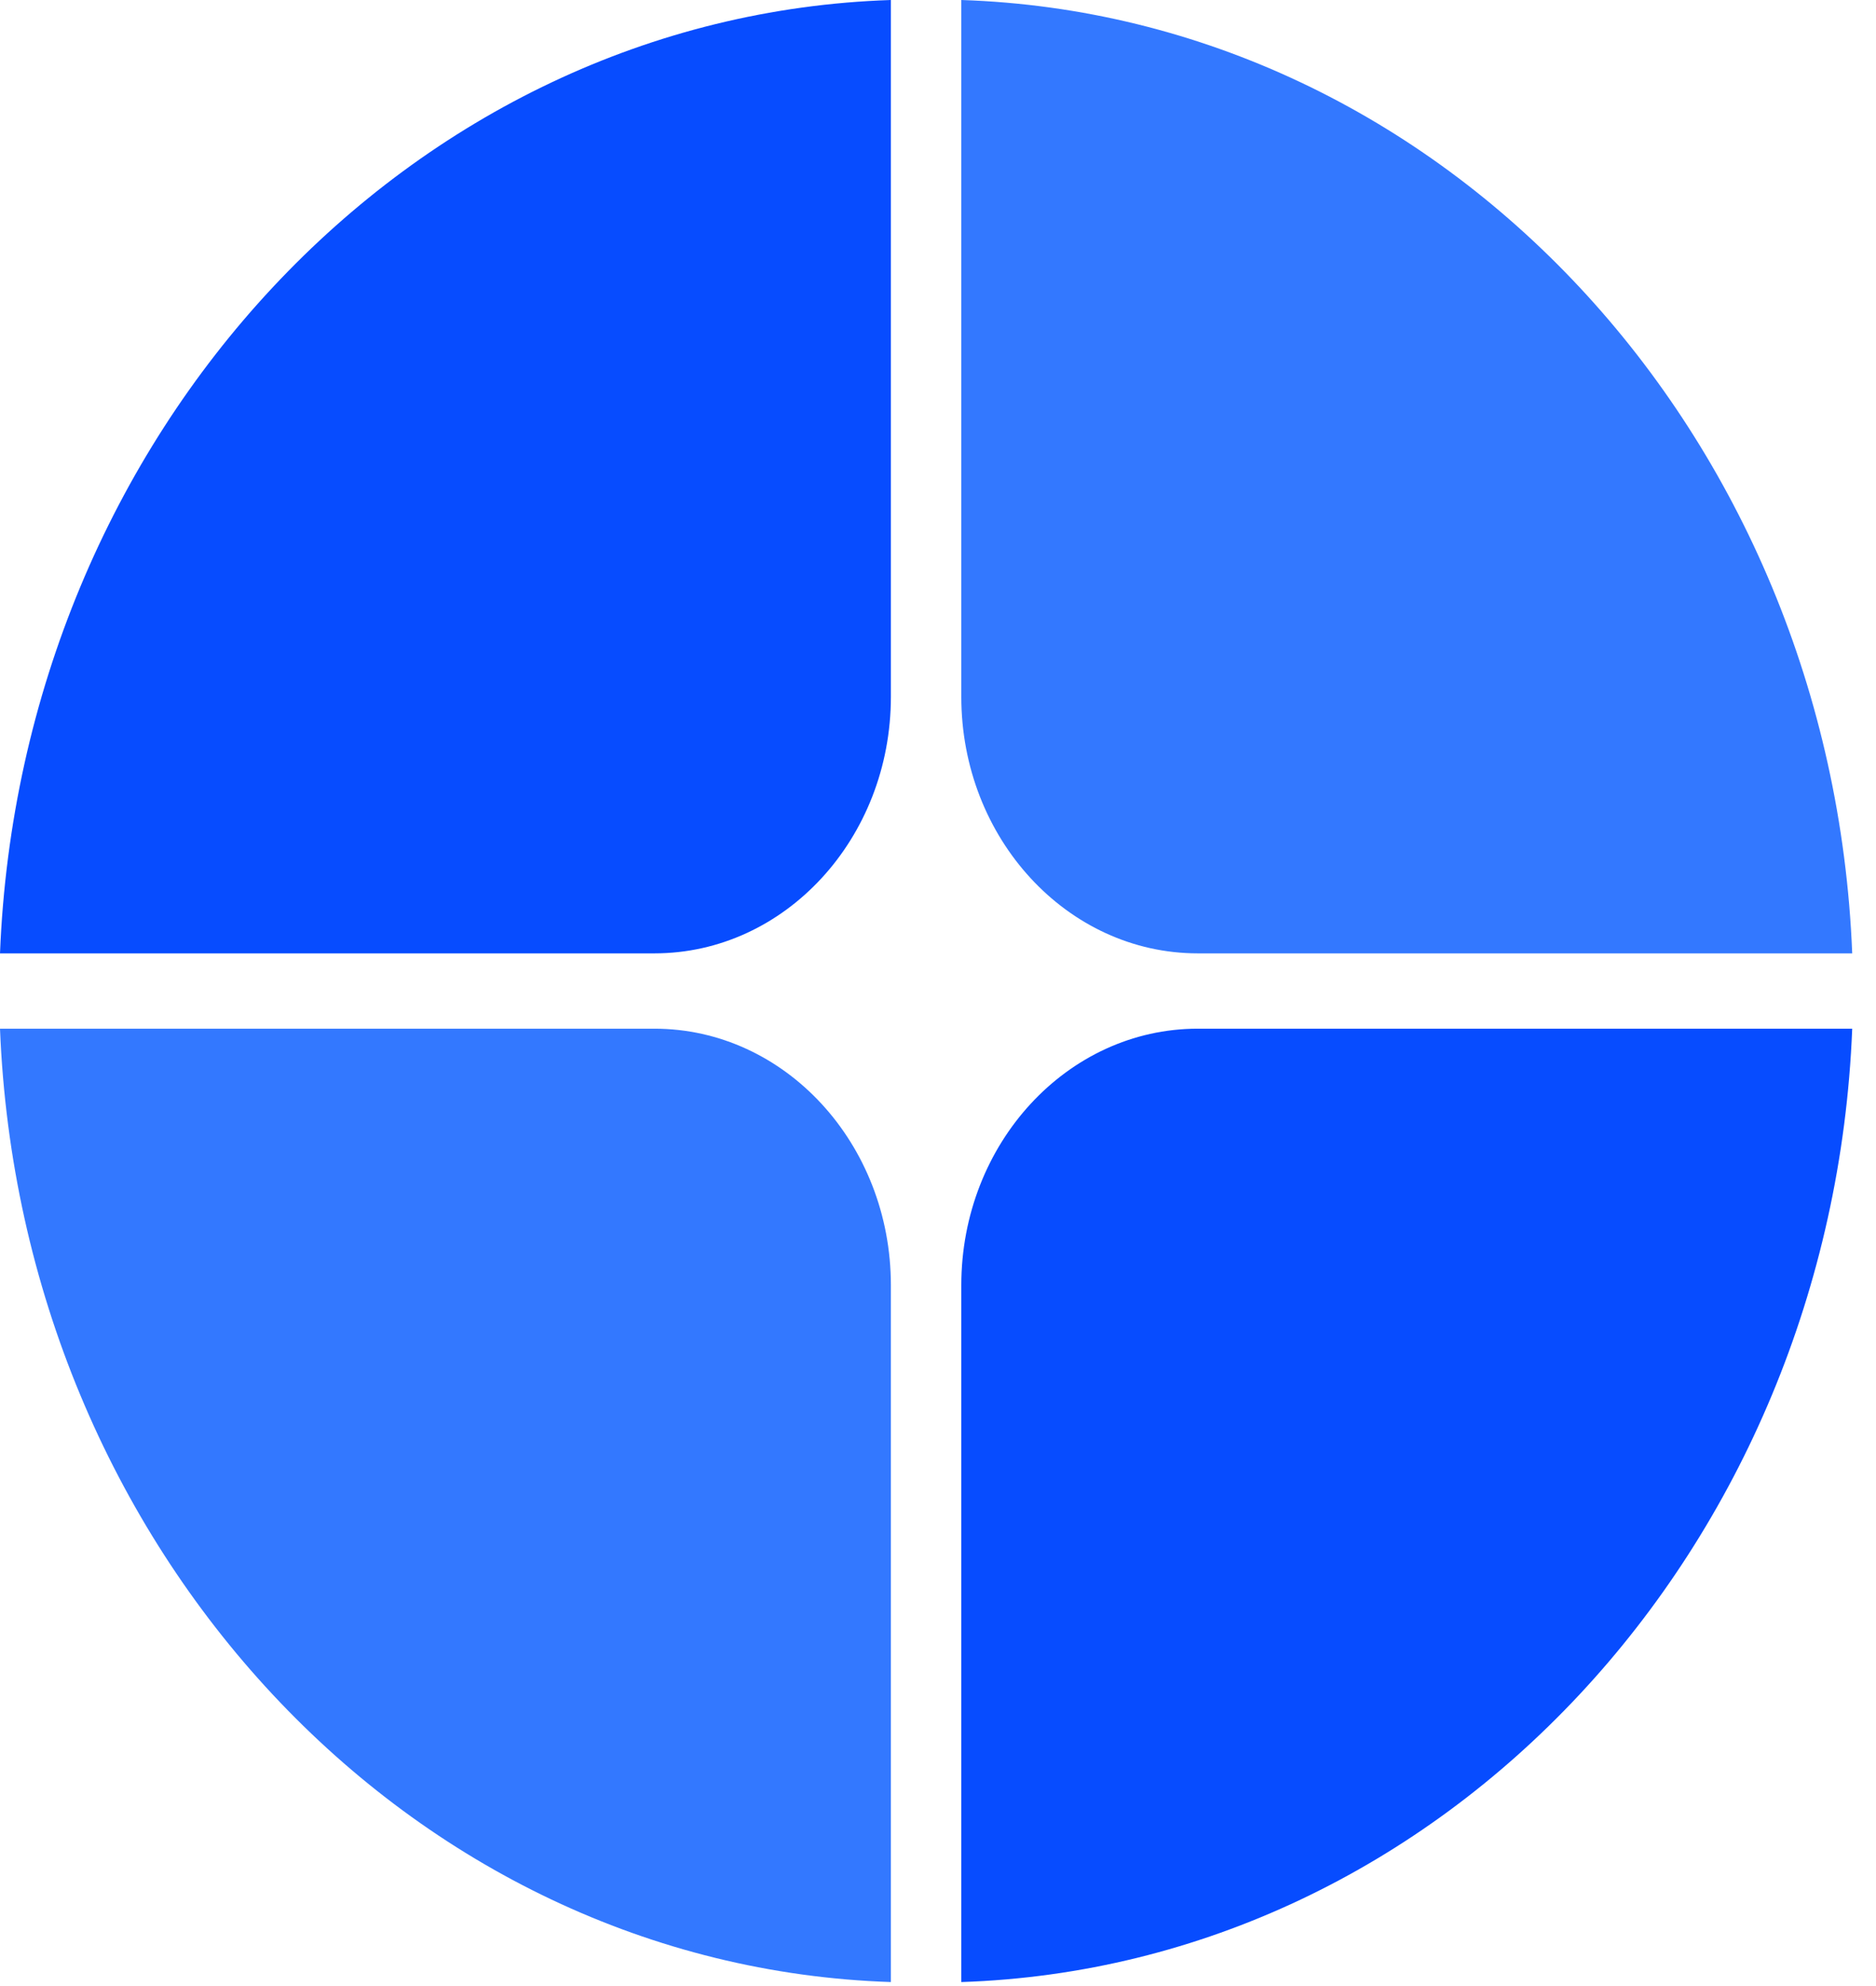
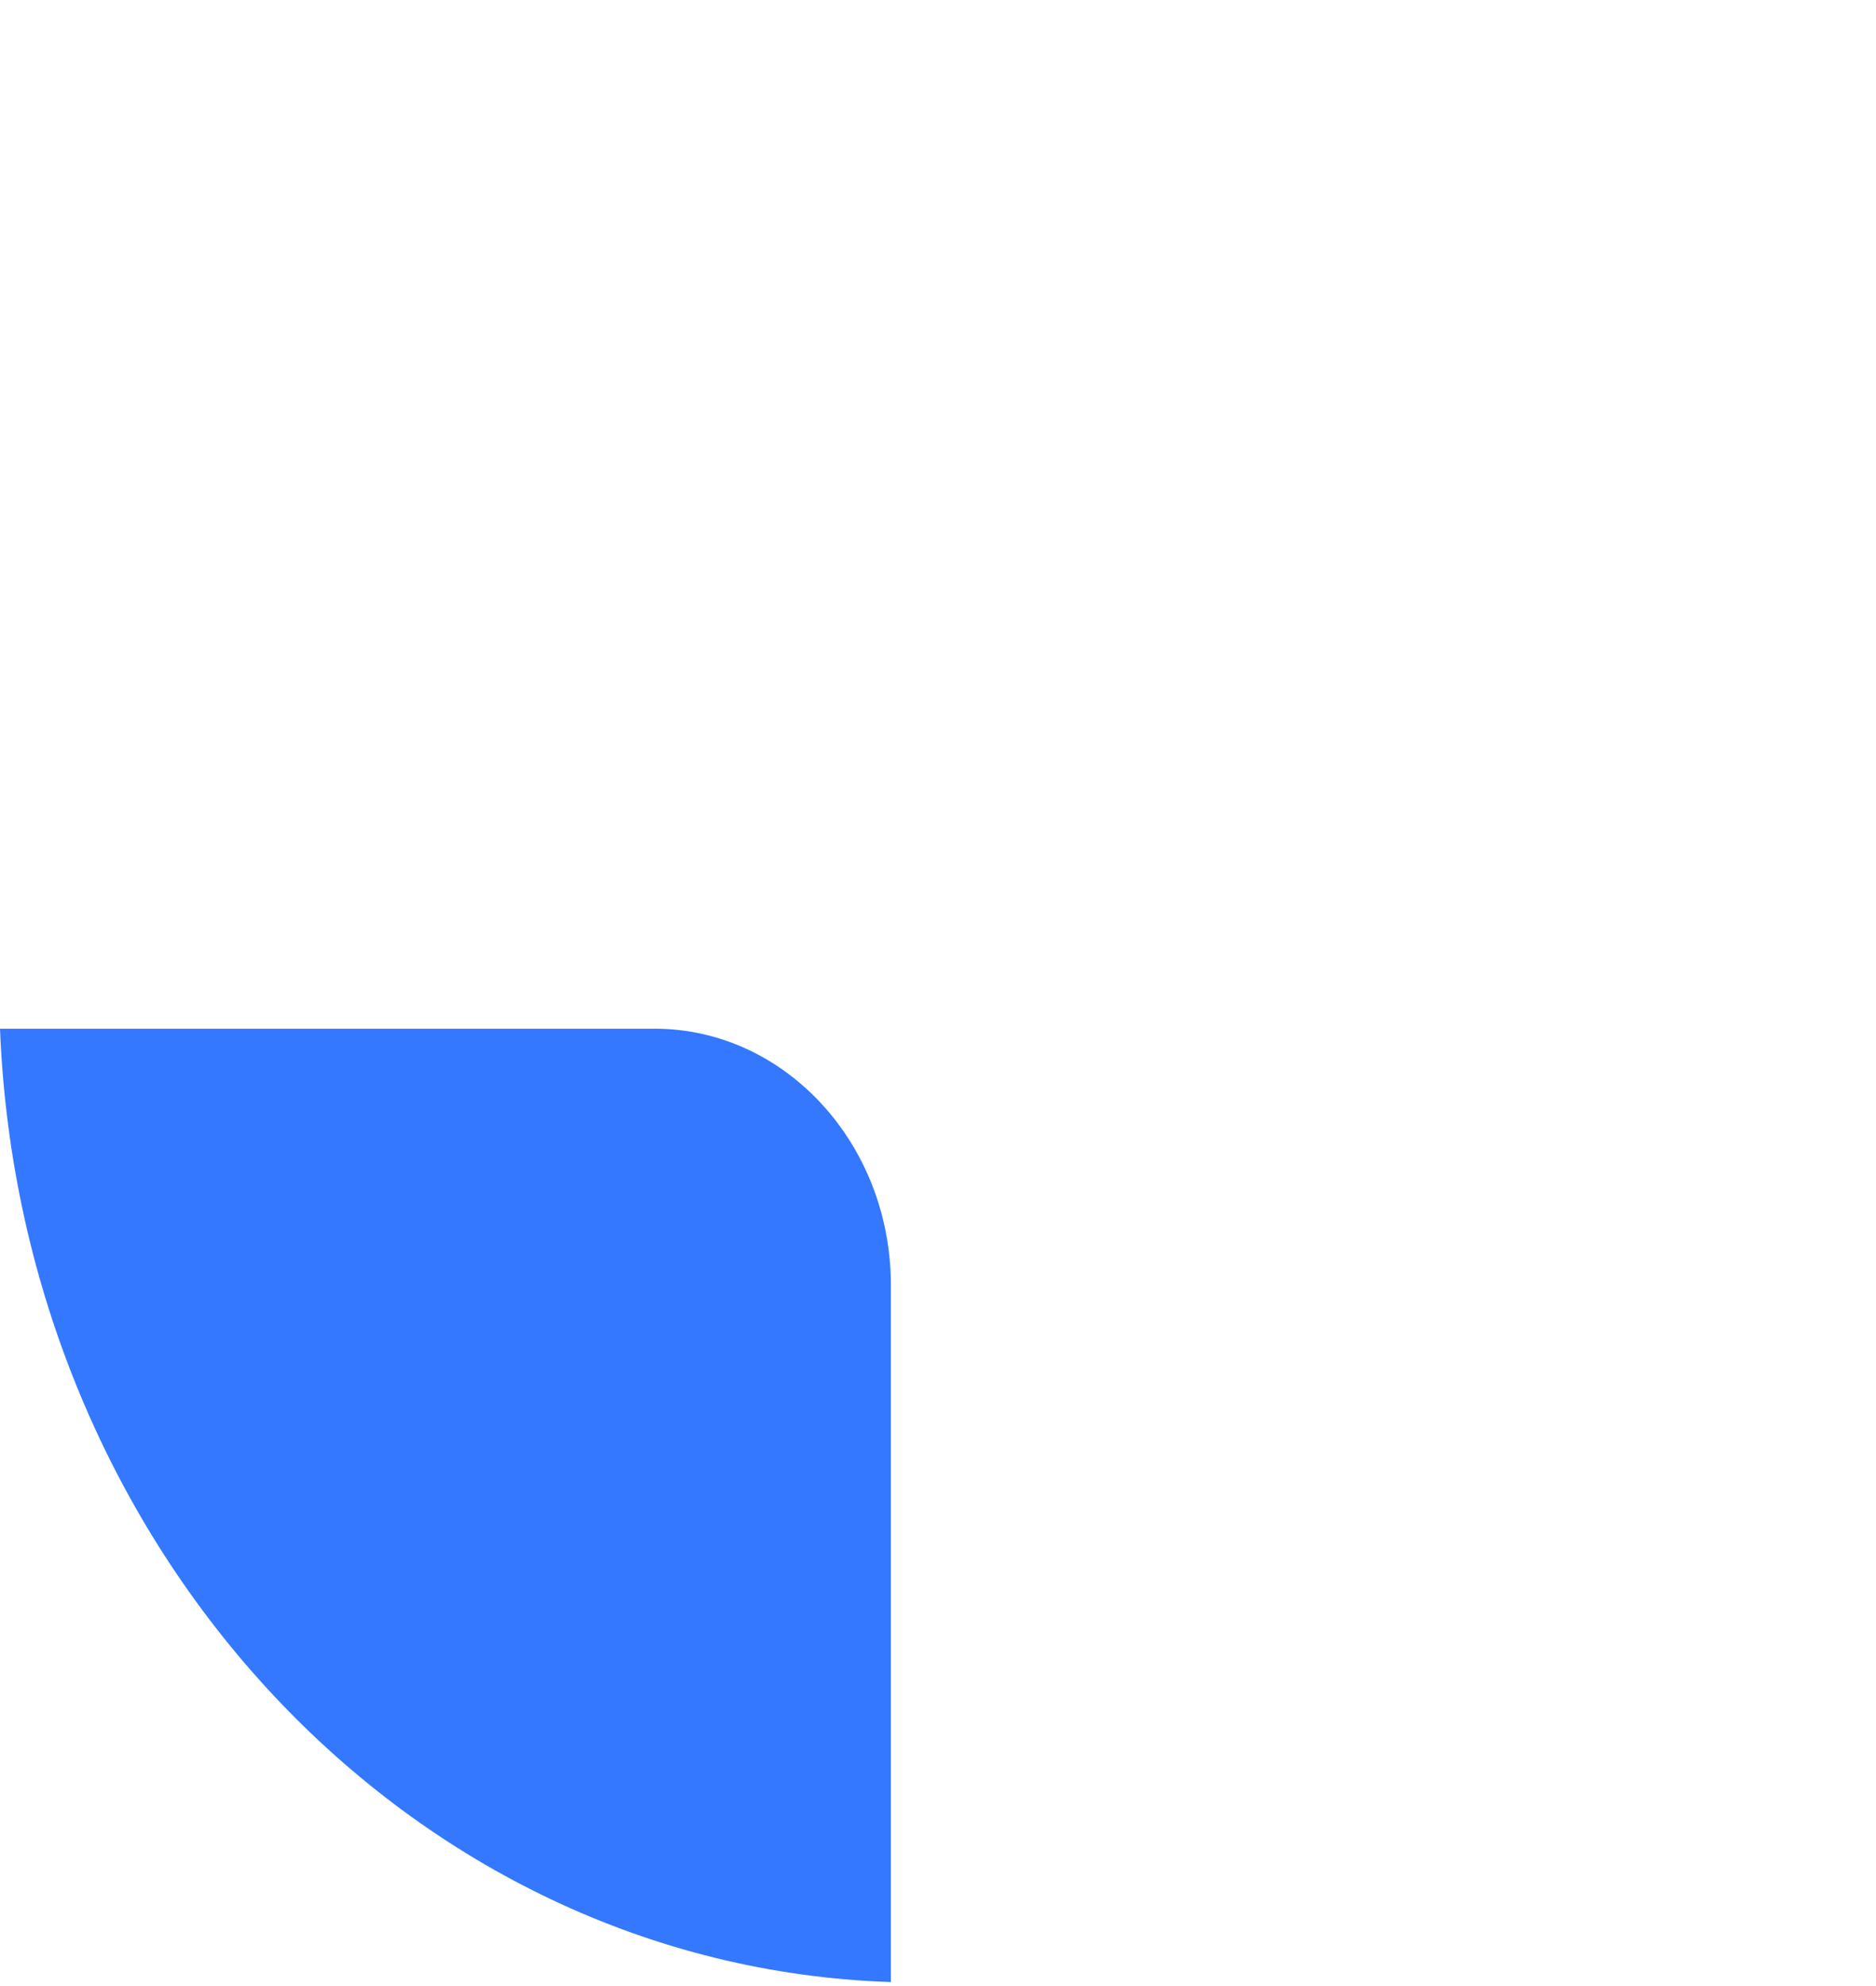
<svg xmlns="http://www.w3.org/2000/svg" width="69" height="73" viewBox="0 0 69 73" fill="none">
-   <path fill-rule="evenodd" clip-rule="evenodd" d="M32.767 0V25.613C32.767 30.817 28.869 35.044 24.071 35.044H0C0.763 15.904 15.062 0.583 32.767 0Z" fill="#074CFF" />
  <path fill-rule="evenodd" clip-rule="evenodd" d="M32.767 72.857V47.244C32.767 42.04 28.869 37.813 24.071 37.813H0C0.763 56.938 15.062 72.274 32.767 72.857Z" fill="#3378FF" />
-   <path fill-rule="evenodd" clip-rule="evenodd" d="M35.357 0V25.613C35.357 30.817 39.256 35.044 44.054 35.044H68.125C67.362 15.904 53.077 0.583 35.357 0Z" fill="#3378FF" />
-   <path fill-rule="evenodd" clip-rule="evenodd" d="M35.357 72.857V47.244C35.357 42.04 39.256 37.813 44.054 37.813H68.125C67.362 56.938 53.063 72.274 35.357 72.857Z" fill="#074CFF" />
</svg>